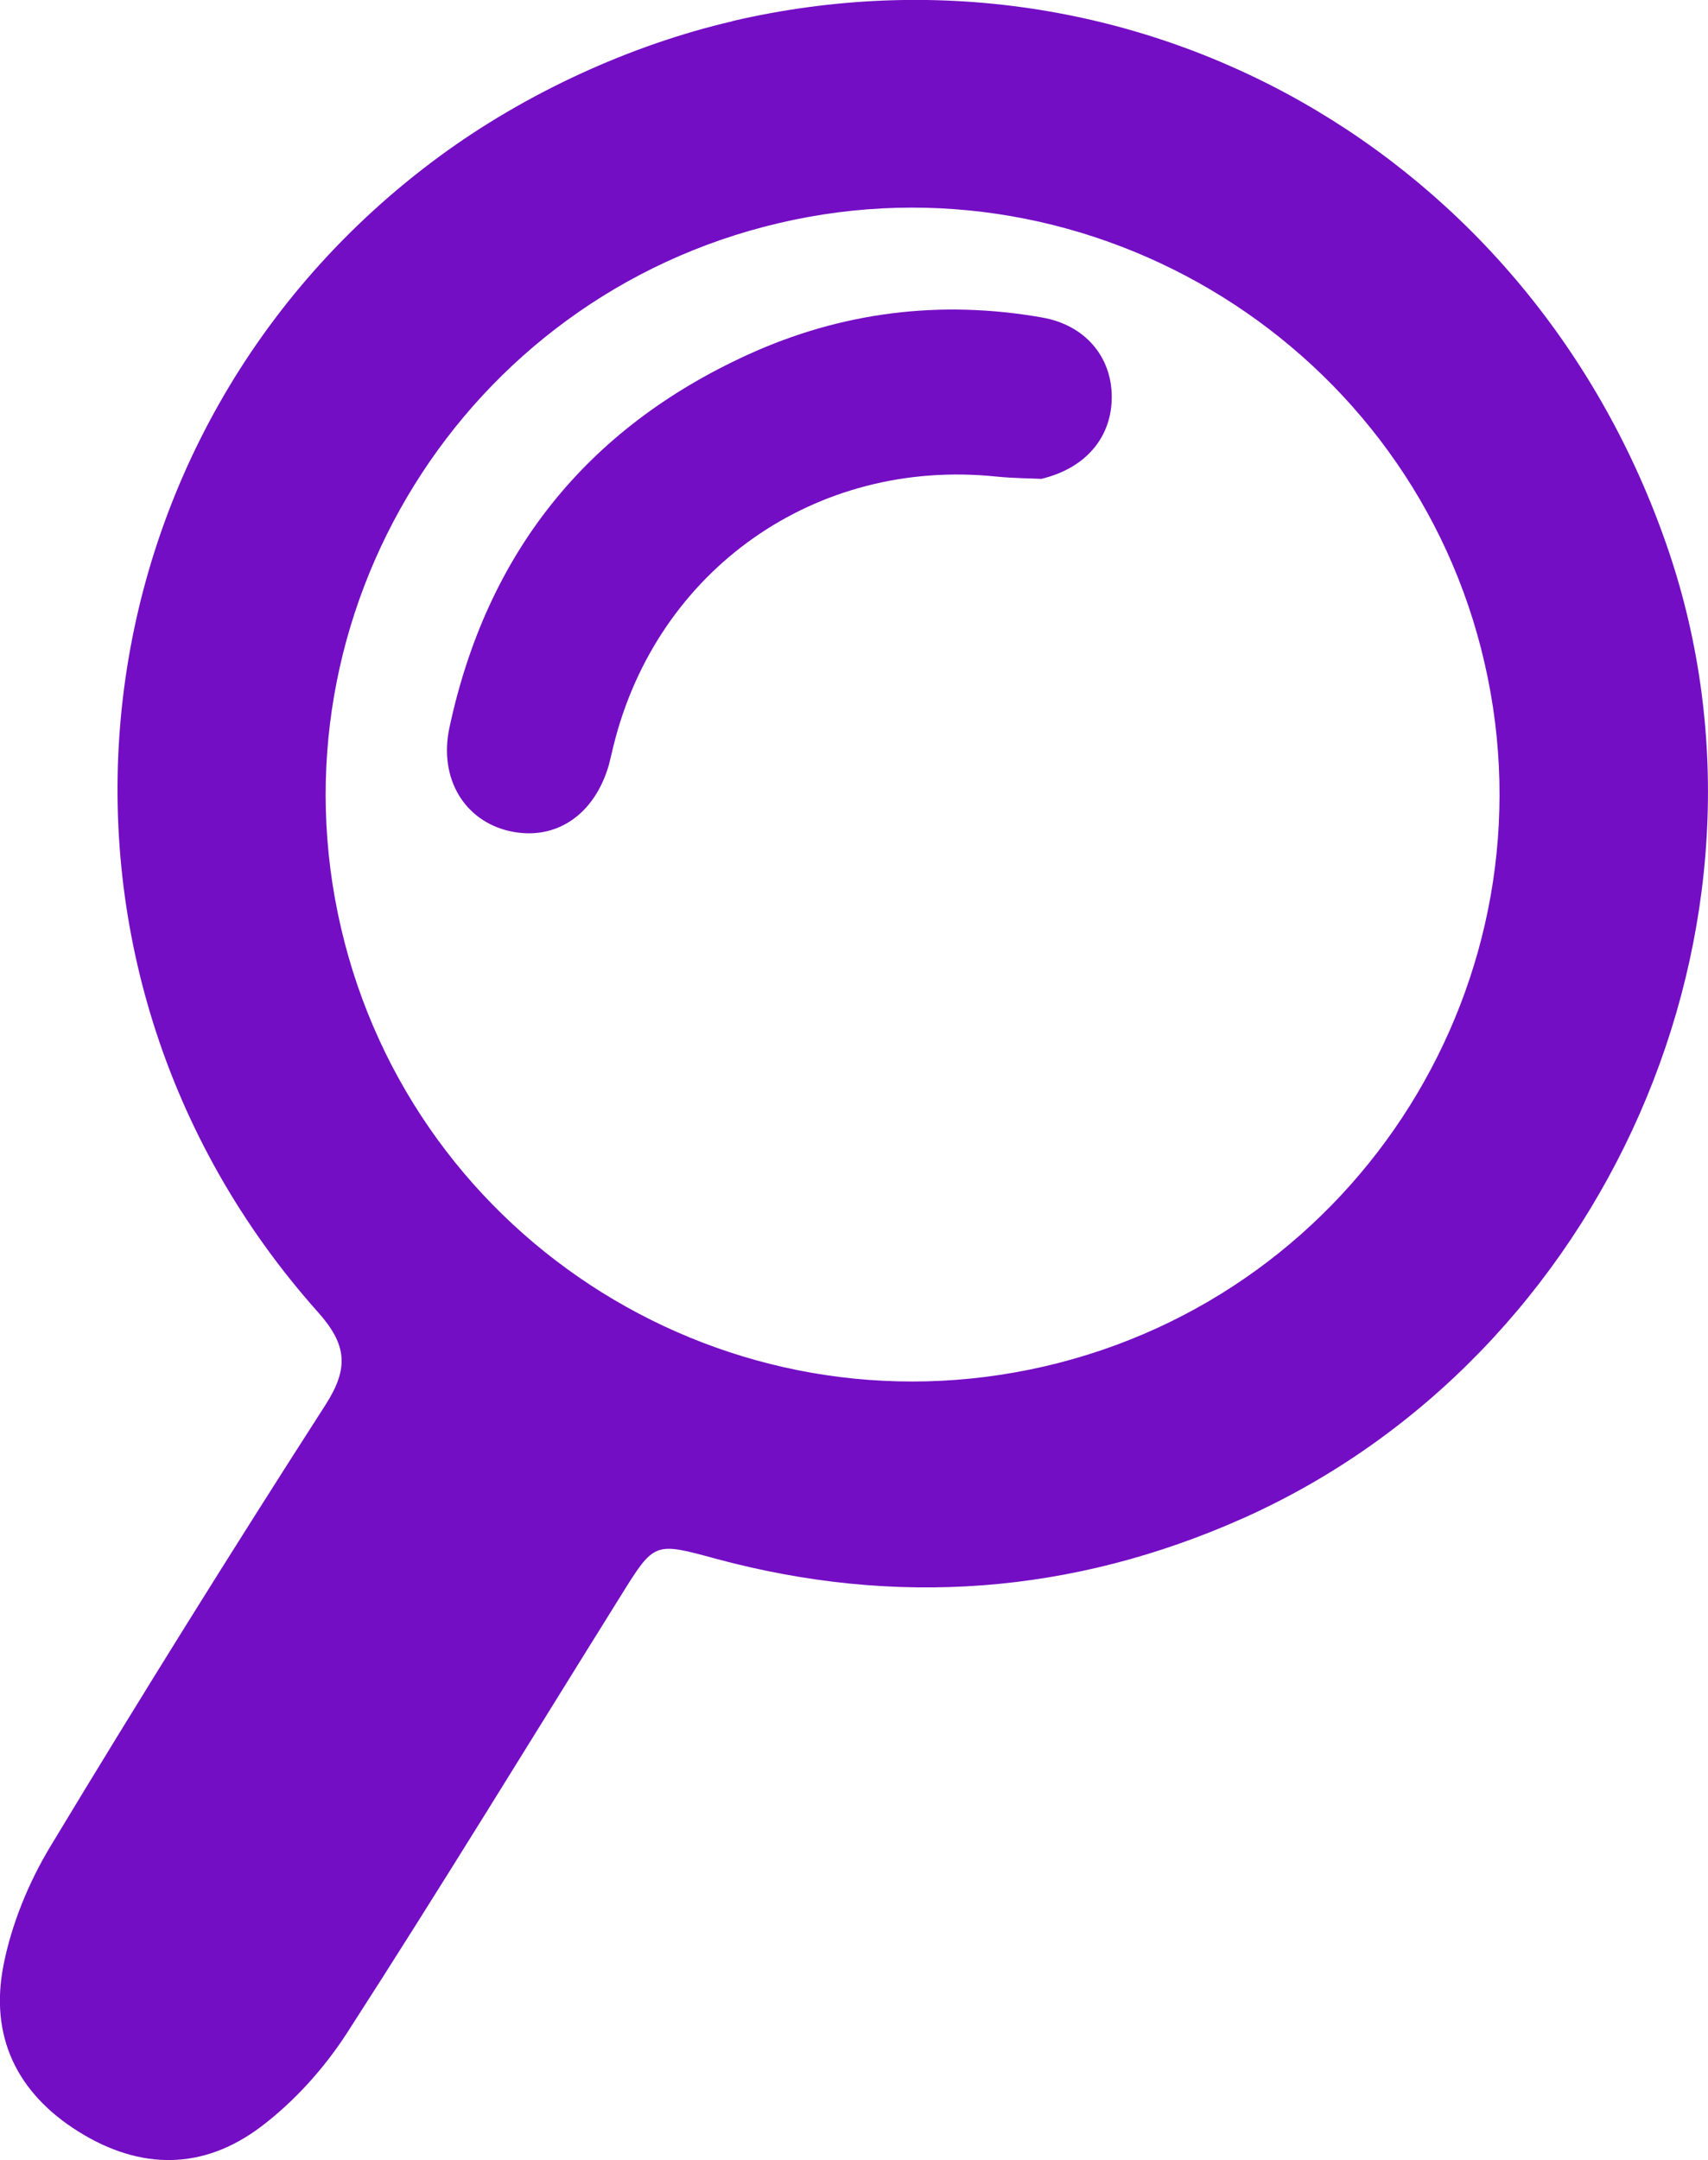
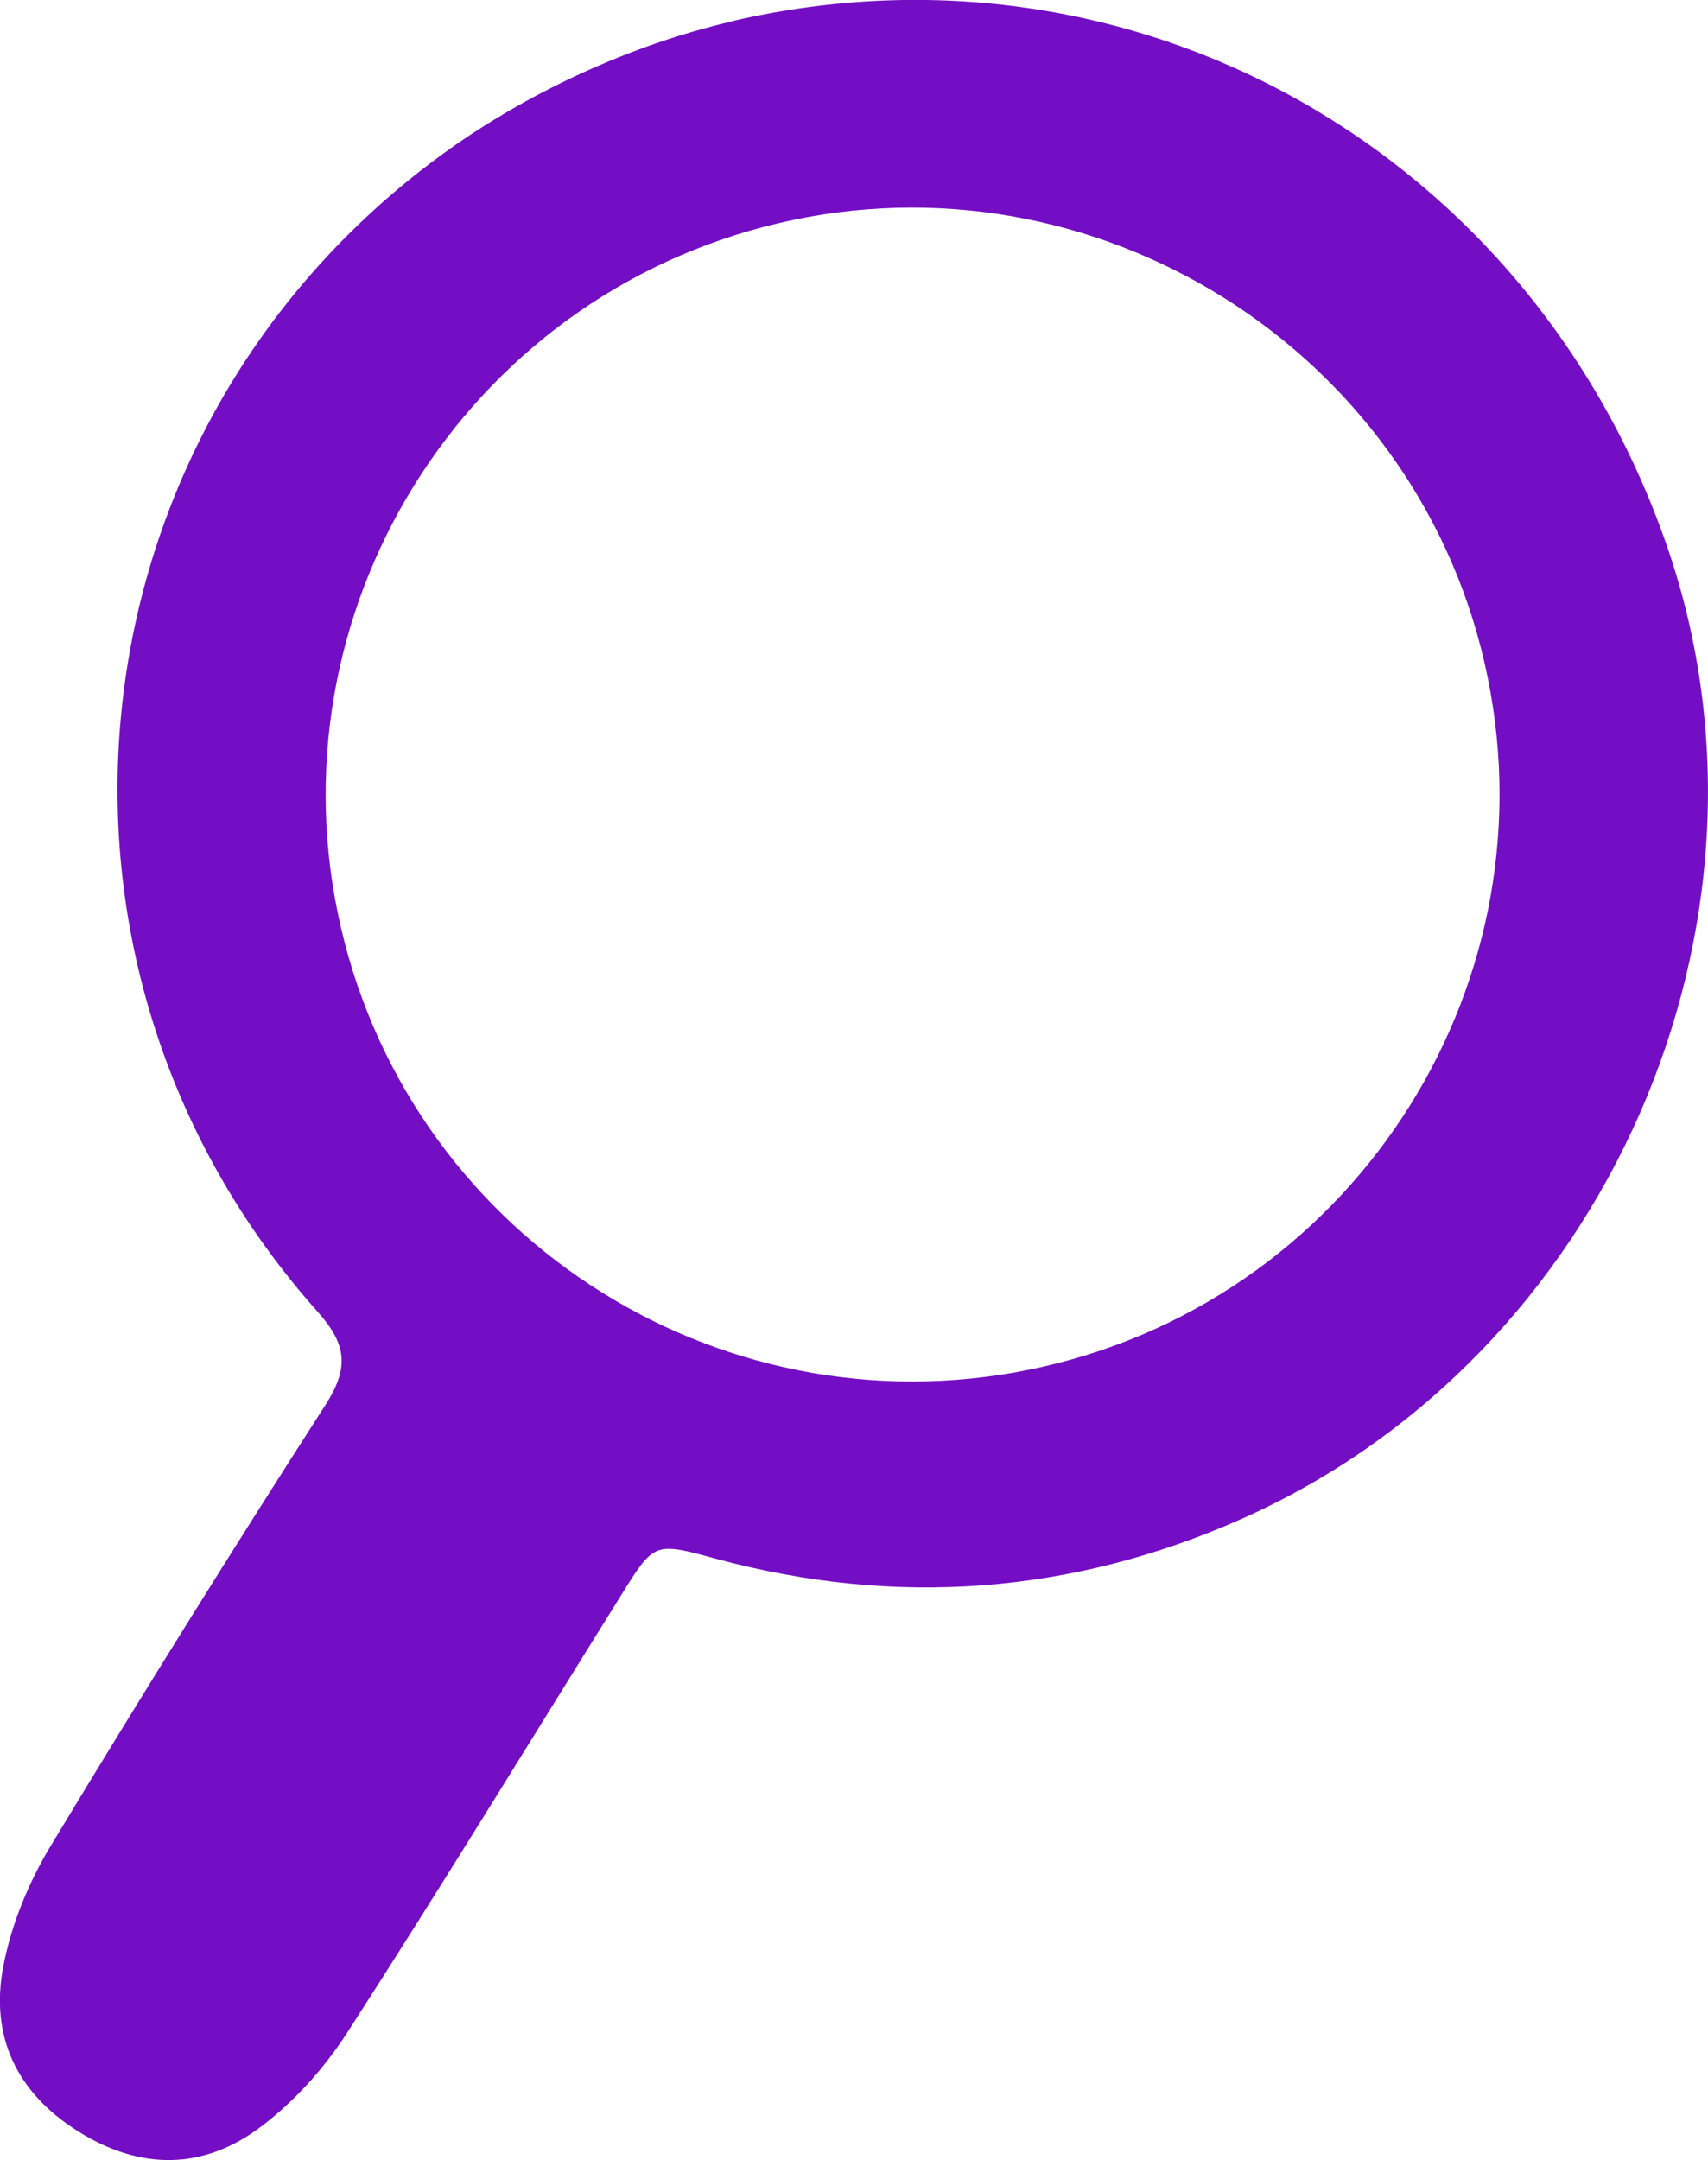
<svg xmlns="http://www.w3.org/2000/svg" id="Layer_2" data-name="Layer 2" viewBox="0 0 95.82 121.16">
  <defs>
    <style>
      .cls-1 {
        fill: #740ec4;
        stroke-width: 0px;
      }
    </style>
  </defs>
  <g id="Capa_1" data-name="Capa 1">
    <g>
      <path class="cls-1" d="m41.1,1.18c22.58-5.25,44.9,7.37,52.49,29.66,7.15,21-3.46,45.24-23.9,54.34-9.54,4.24-19.42,4.98-29.53,2.25-3.45-.94-3.45-.95-5.31,2.04-5.11,8.19-10.14,16.43-15.37,24.54-1.29,2-2.98,3.88-4.87,5.3-3.2,2.4-6.71,2.44-10.21.25-3.5-2.19-4.97-5.38-4.21-9.3.45-2.32,1.41-4.66,2.64-6.7,5.02-8.32,10.17-16.58,15.43-24.76,1.32-2.06,1.21-3.37-.42-5.2C.44,54.1,3.62,24.23,24.67,8.76c4.79-3.52,10.68-6.24,16.43-7.57Zm17.5,75.46c17.67-4.08,28.74-21.76,24.69-39.43-4.05-17.71-21.94-28.86-39.62-24.69-17.65,4.15-28.65,21.86-24.54,39.52,4.11,17.67,21.78,28.68,39.47,24.6Z" />
-       <path class="cls-1" d="m58.42,26.86c-.55-.03-1.55-.03-2.53-.13-10.12-1.05-19.03,5.21-21.47,15.09-.09.35-.16.7-.25,1.04-.8,2.85-3,4.33-5.57,3.76-2.54-.57-3.99-2.95-3.39-5.79,2.08-9.75,7.65-16.77,16.71-20.92,5.26-2.41,10.82-3.11,16.55-2.1,2.39.42,3.88,2.18,3.9,4.41.02,2.22-1.37,4.02-3.95,4.64Z" />
    </g>
  </g>
</svg>